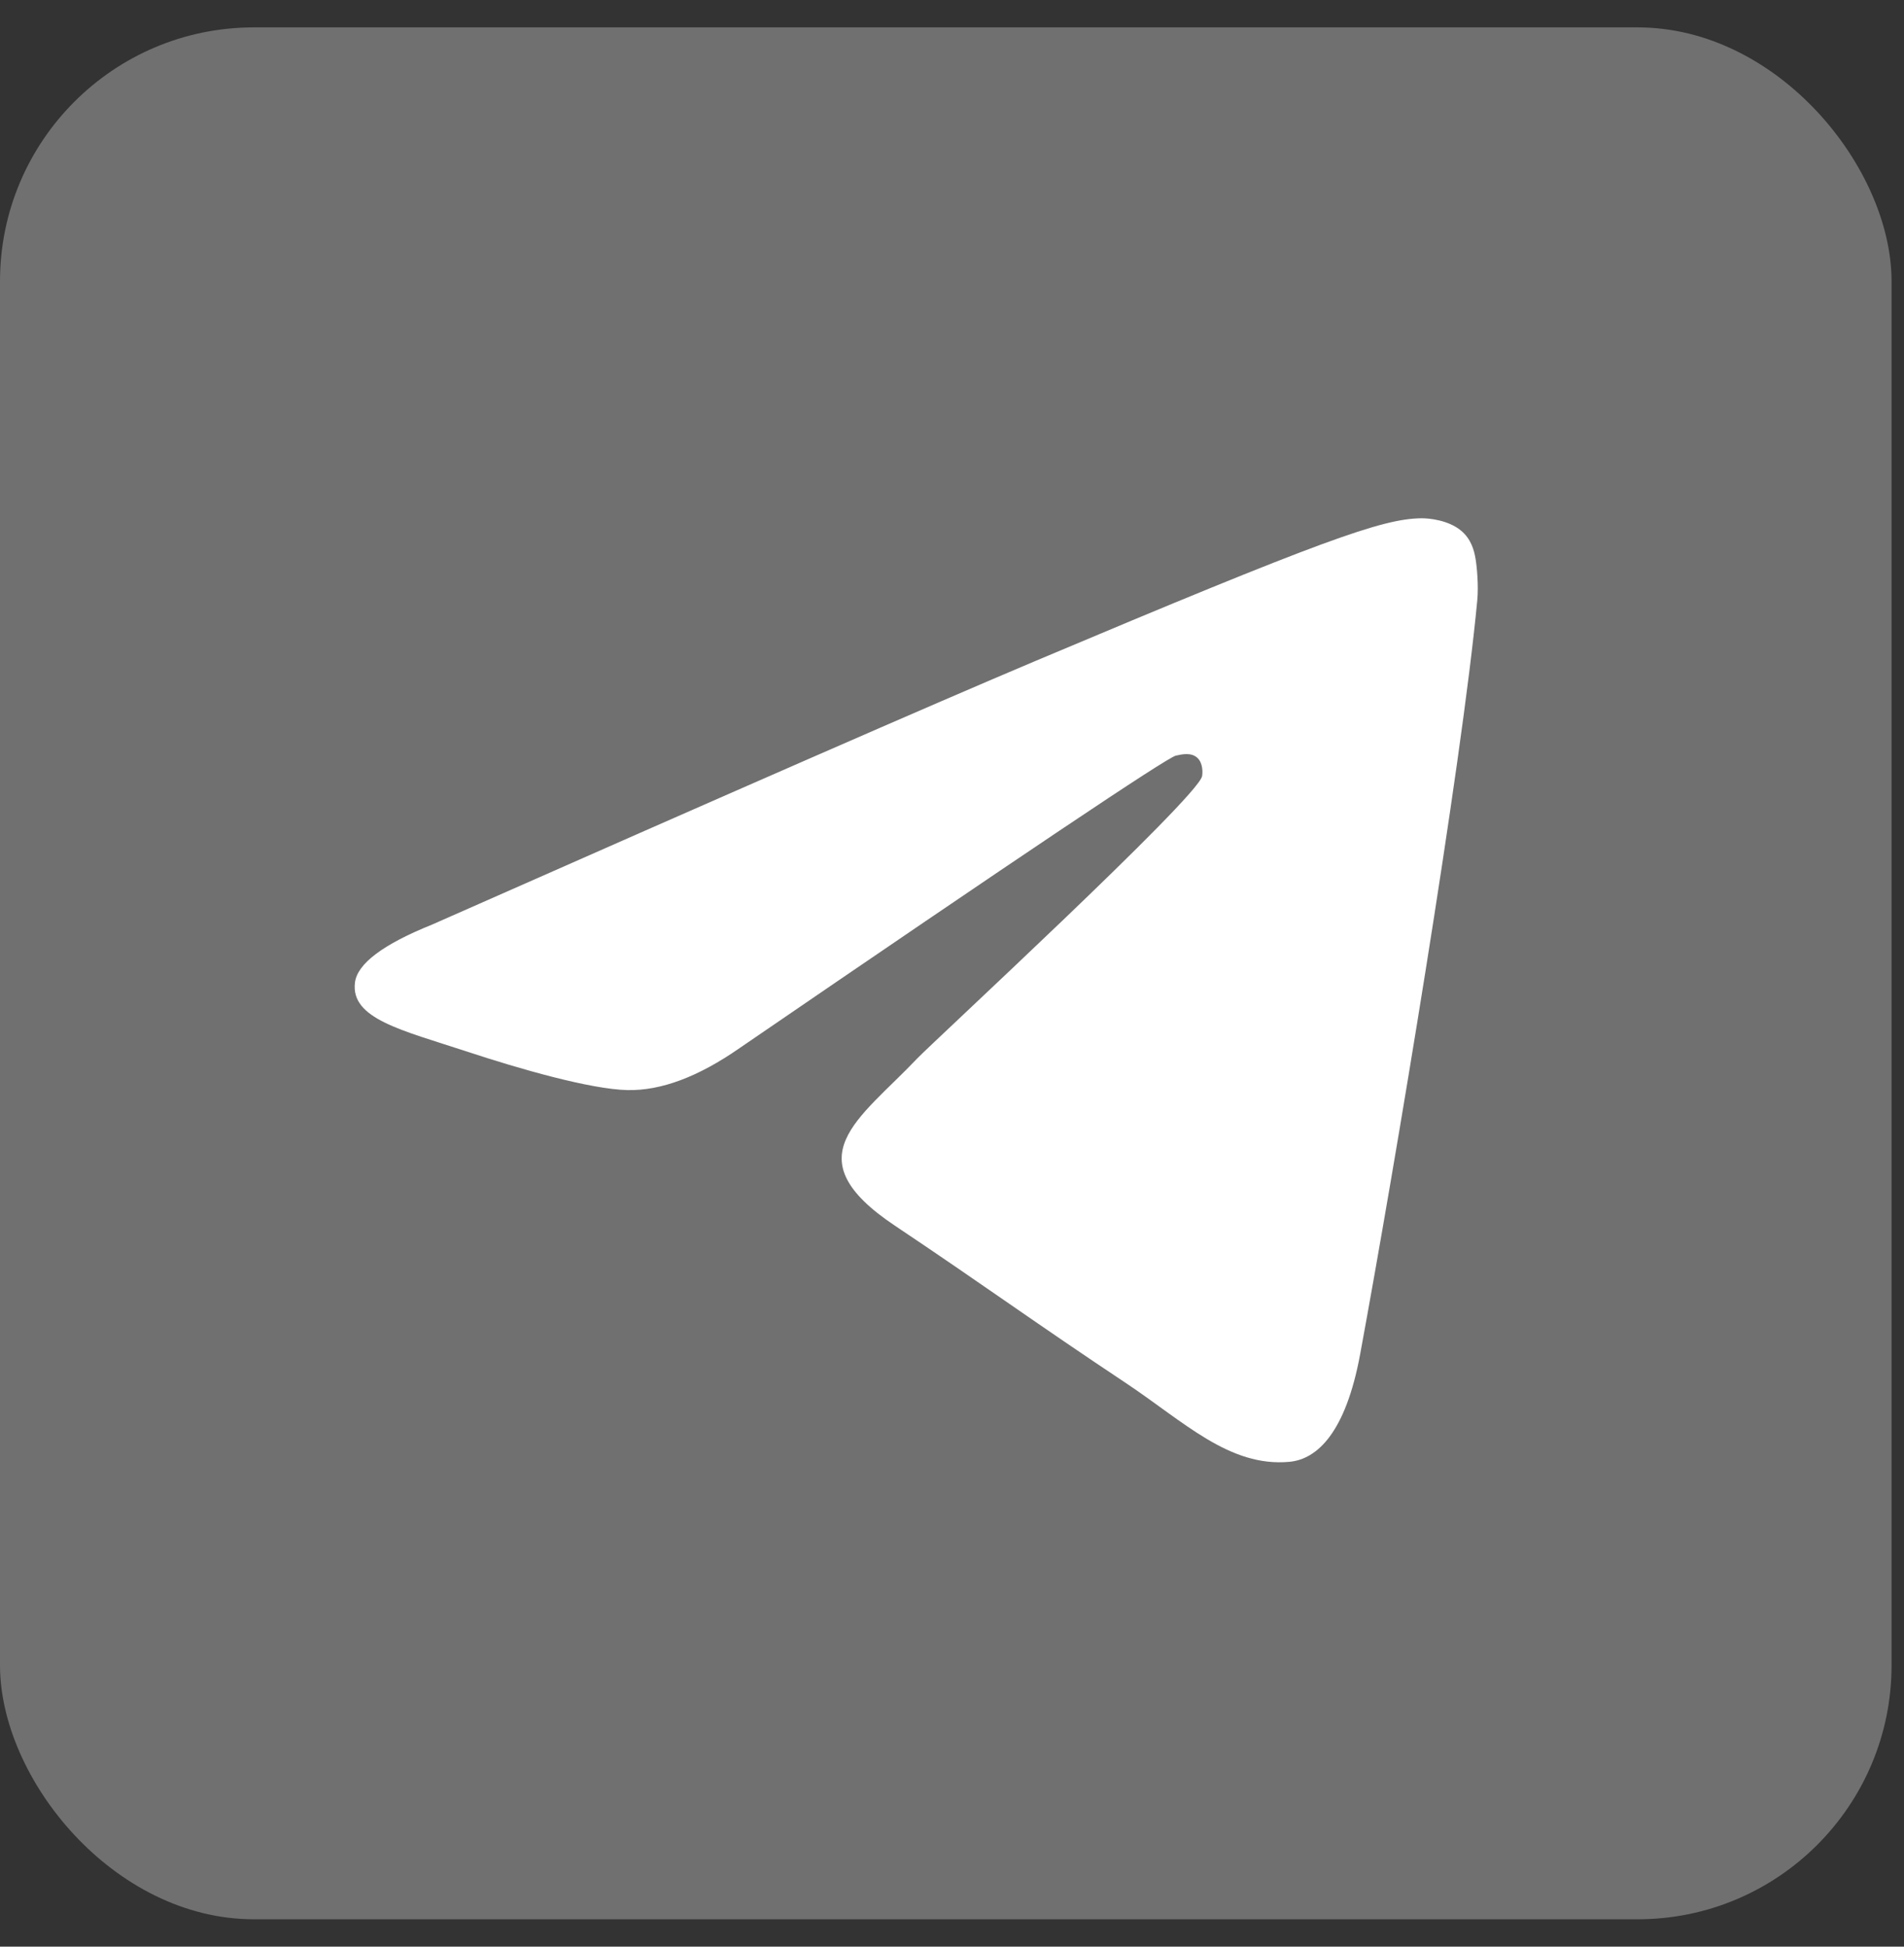
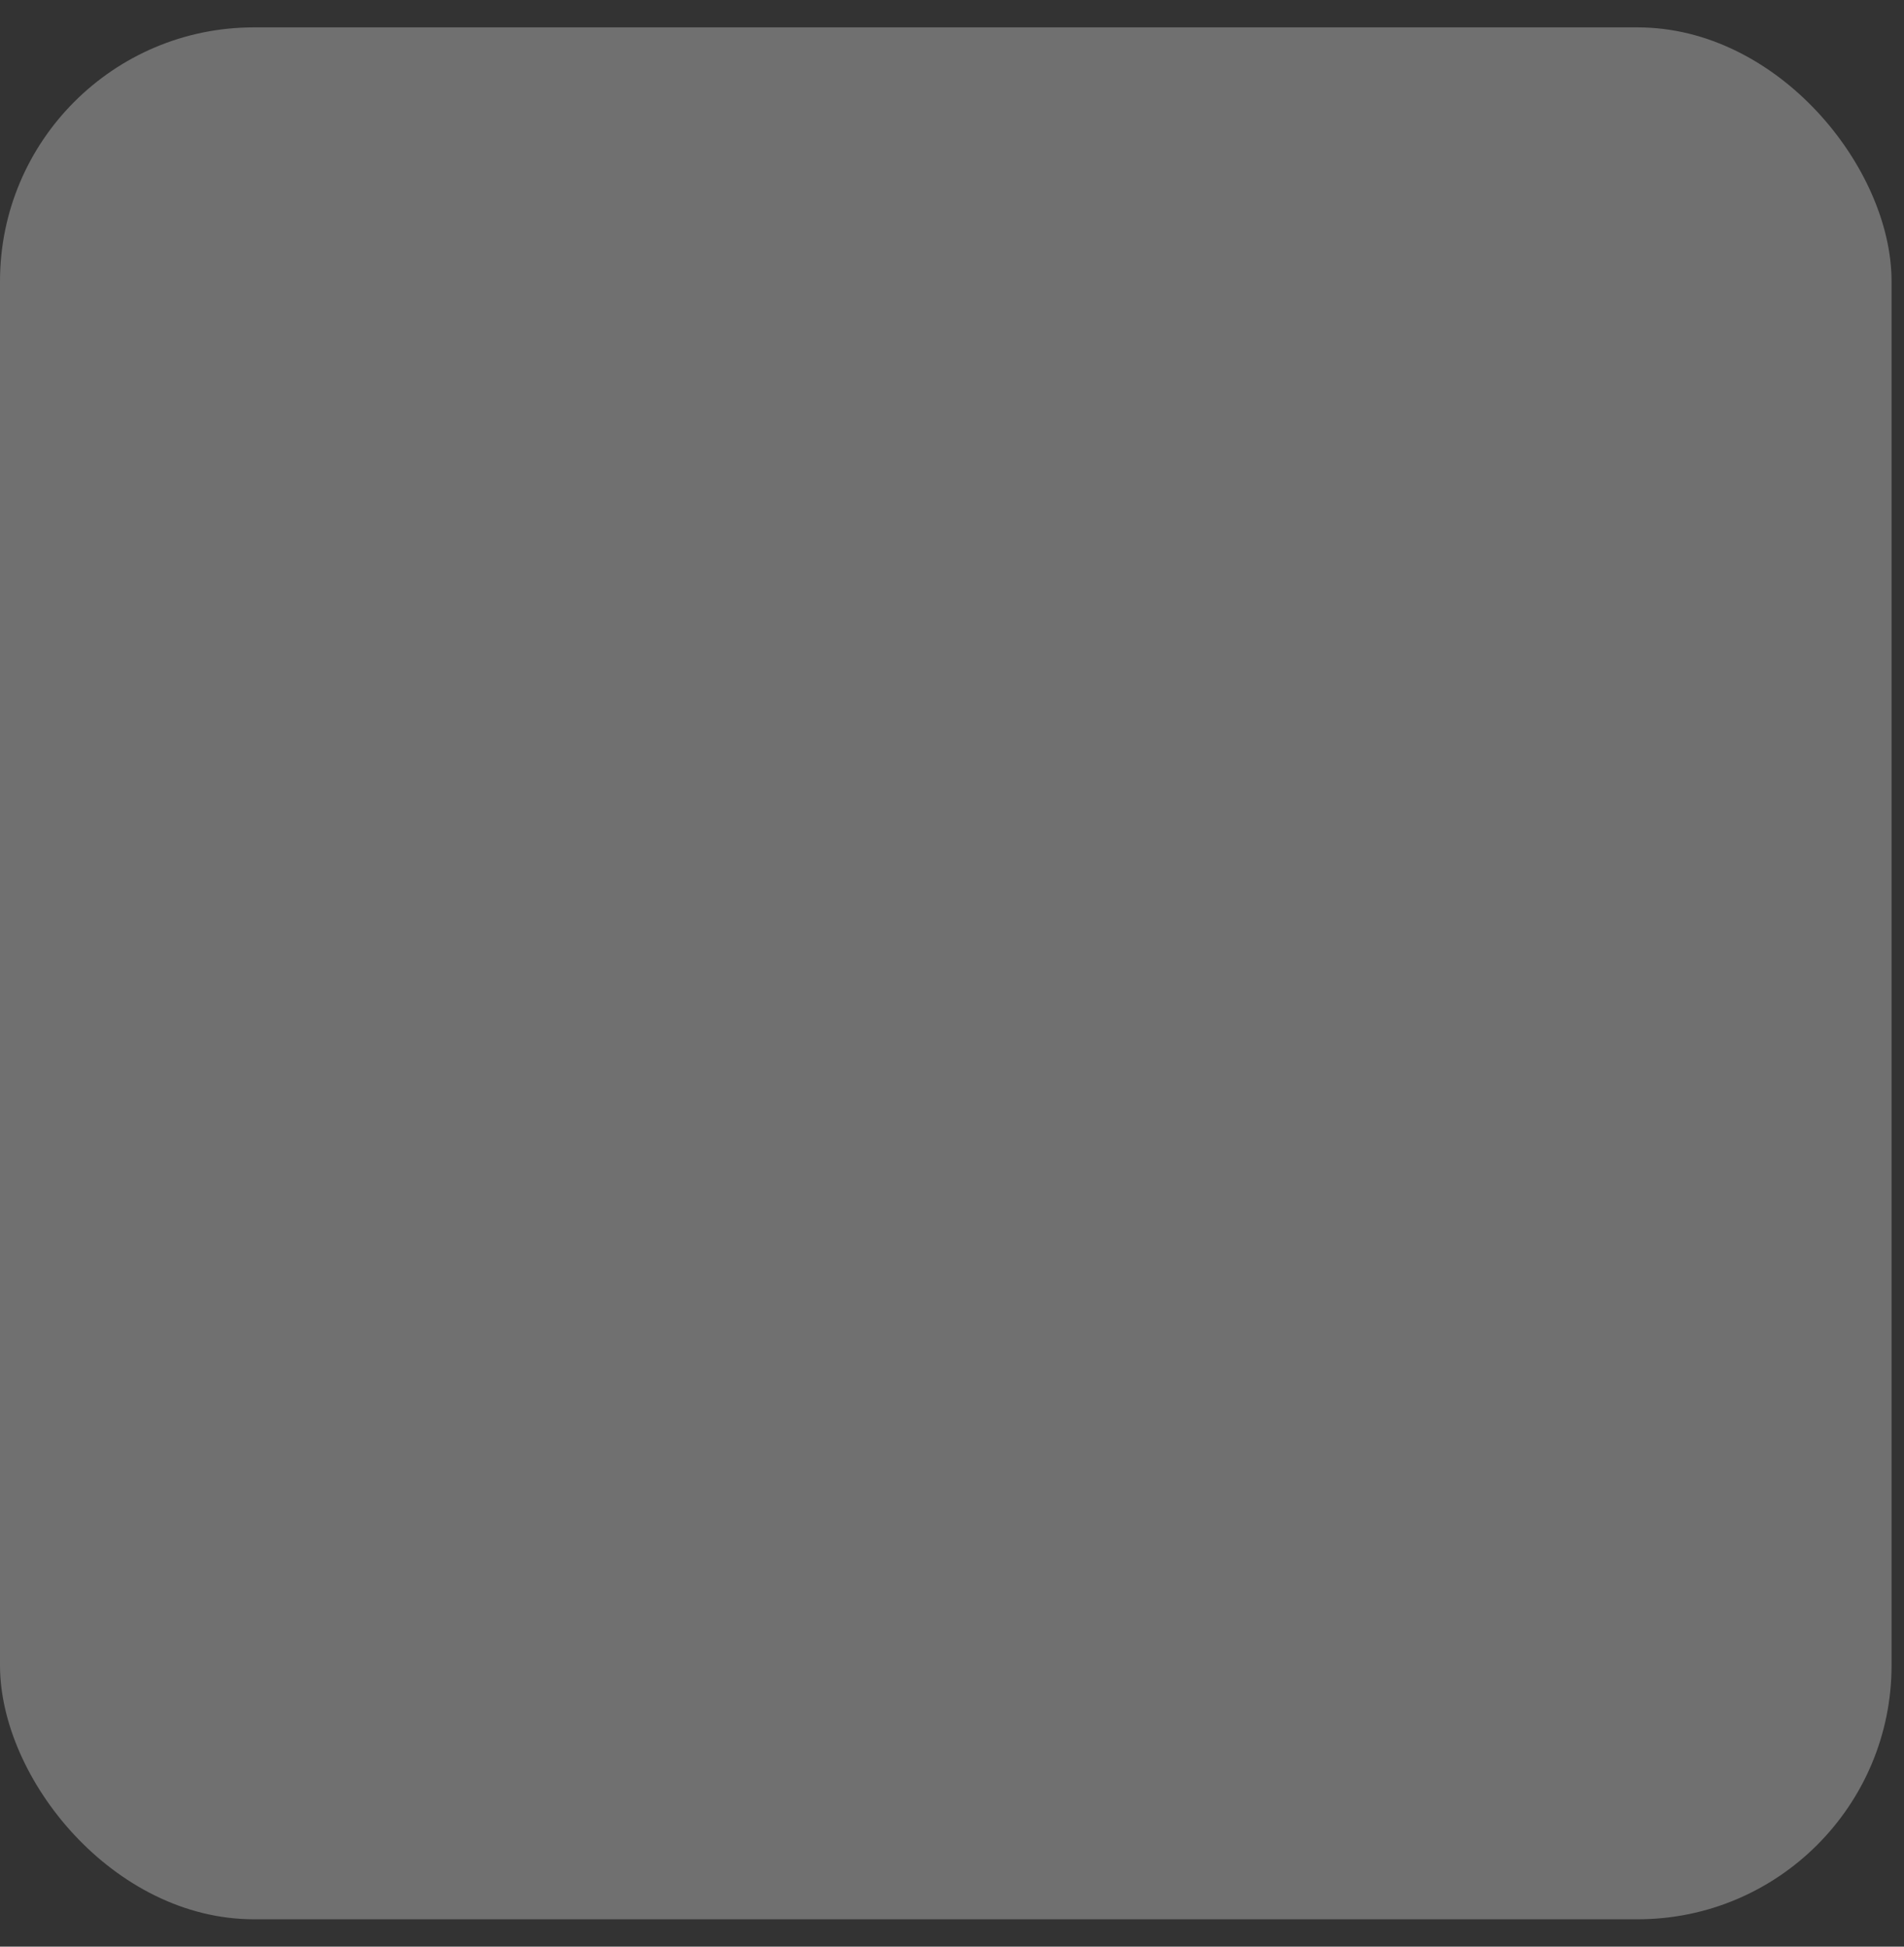
<svg xmlns="http://www.w3.org/2000/svg" width="45" height="46" viewBox="0 0 45 46" fill="none">
  <rect x="0" y="0" width="45" height="46" fill="#333333" stroke="none" />
  <rect data-figma-bg-blur-radius="12" y="0.647" width="44.706" height="44.706" rx="6" fill="white" fill-opacity="0.3" />
-   <path fill-rule="evenodd" clip-rule="evenodd" d="M10.208 21.85C17.333 18.702 22.084 16.626 24.462 15.623C31.25 12.761 32.66 12.263 33.579 12.247C33.782 12.243 34.233 12.294 34.526 12.535C34.774 12.738 34.842 13.013 34.874 13.206C34.907 13.399 34.947 13.838 34.915 14.182C34.547 18.101 32.956 27.612 32.146 32.002C31.803 33.859 31.129 34.482 30.476 34.543C29.056 34.675 27.978 33.592 26.604 32.678C24.452 31.248 23.237 30.358 21.149 28.962C18.736 27.35 20.3 26.463 21.675 25.015C22.035 24.636 28.289 18.867 28.41 18.344C28.425 18.279 28.439 18.035 28.297 17.906C28.154 17.777 27.943 17.821 27.79 17.856C27.575 17.906 24.138 20.209 17.481 24.766C16.505 25.446 15.622 25.776 14.83 25.759C13.957 25.74 12.278 25.259 11.031 24.847C9.5 24.343 8.283 24.076 8.389 23.219C8.444 22.773 9.051 22.316 10.208 21.85Z" fill="white" />
  <defs>
    <clipPath id="bgblur_0_64_747_clip_path" transform="translate(12 11.353)">
-       <rect y="0.647" width="44.706" height="44.706" rx="6" />
-     </clipPath>
+       </clipPath>
  </defs>
</svg>